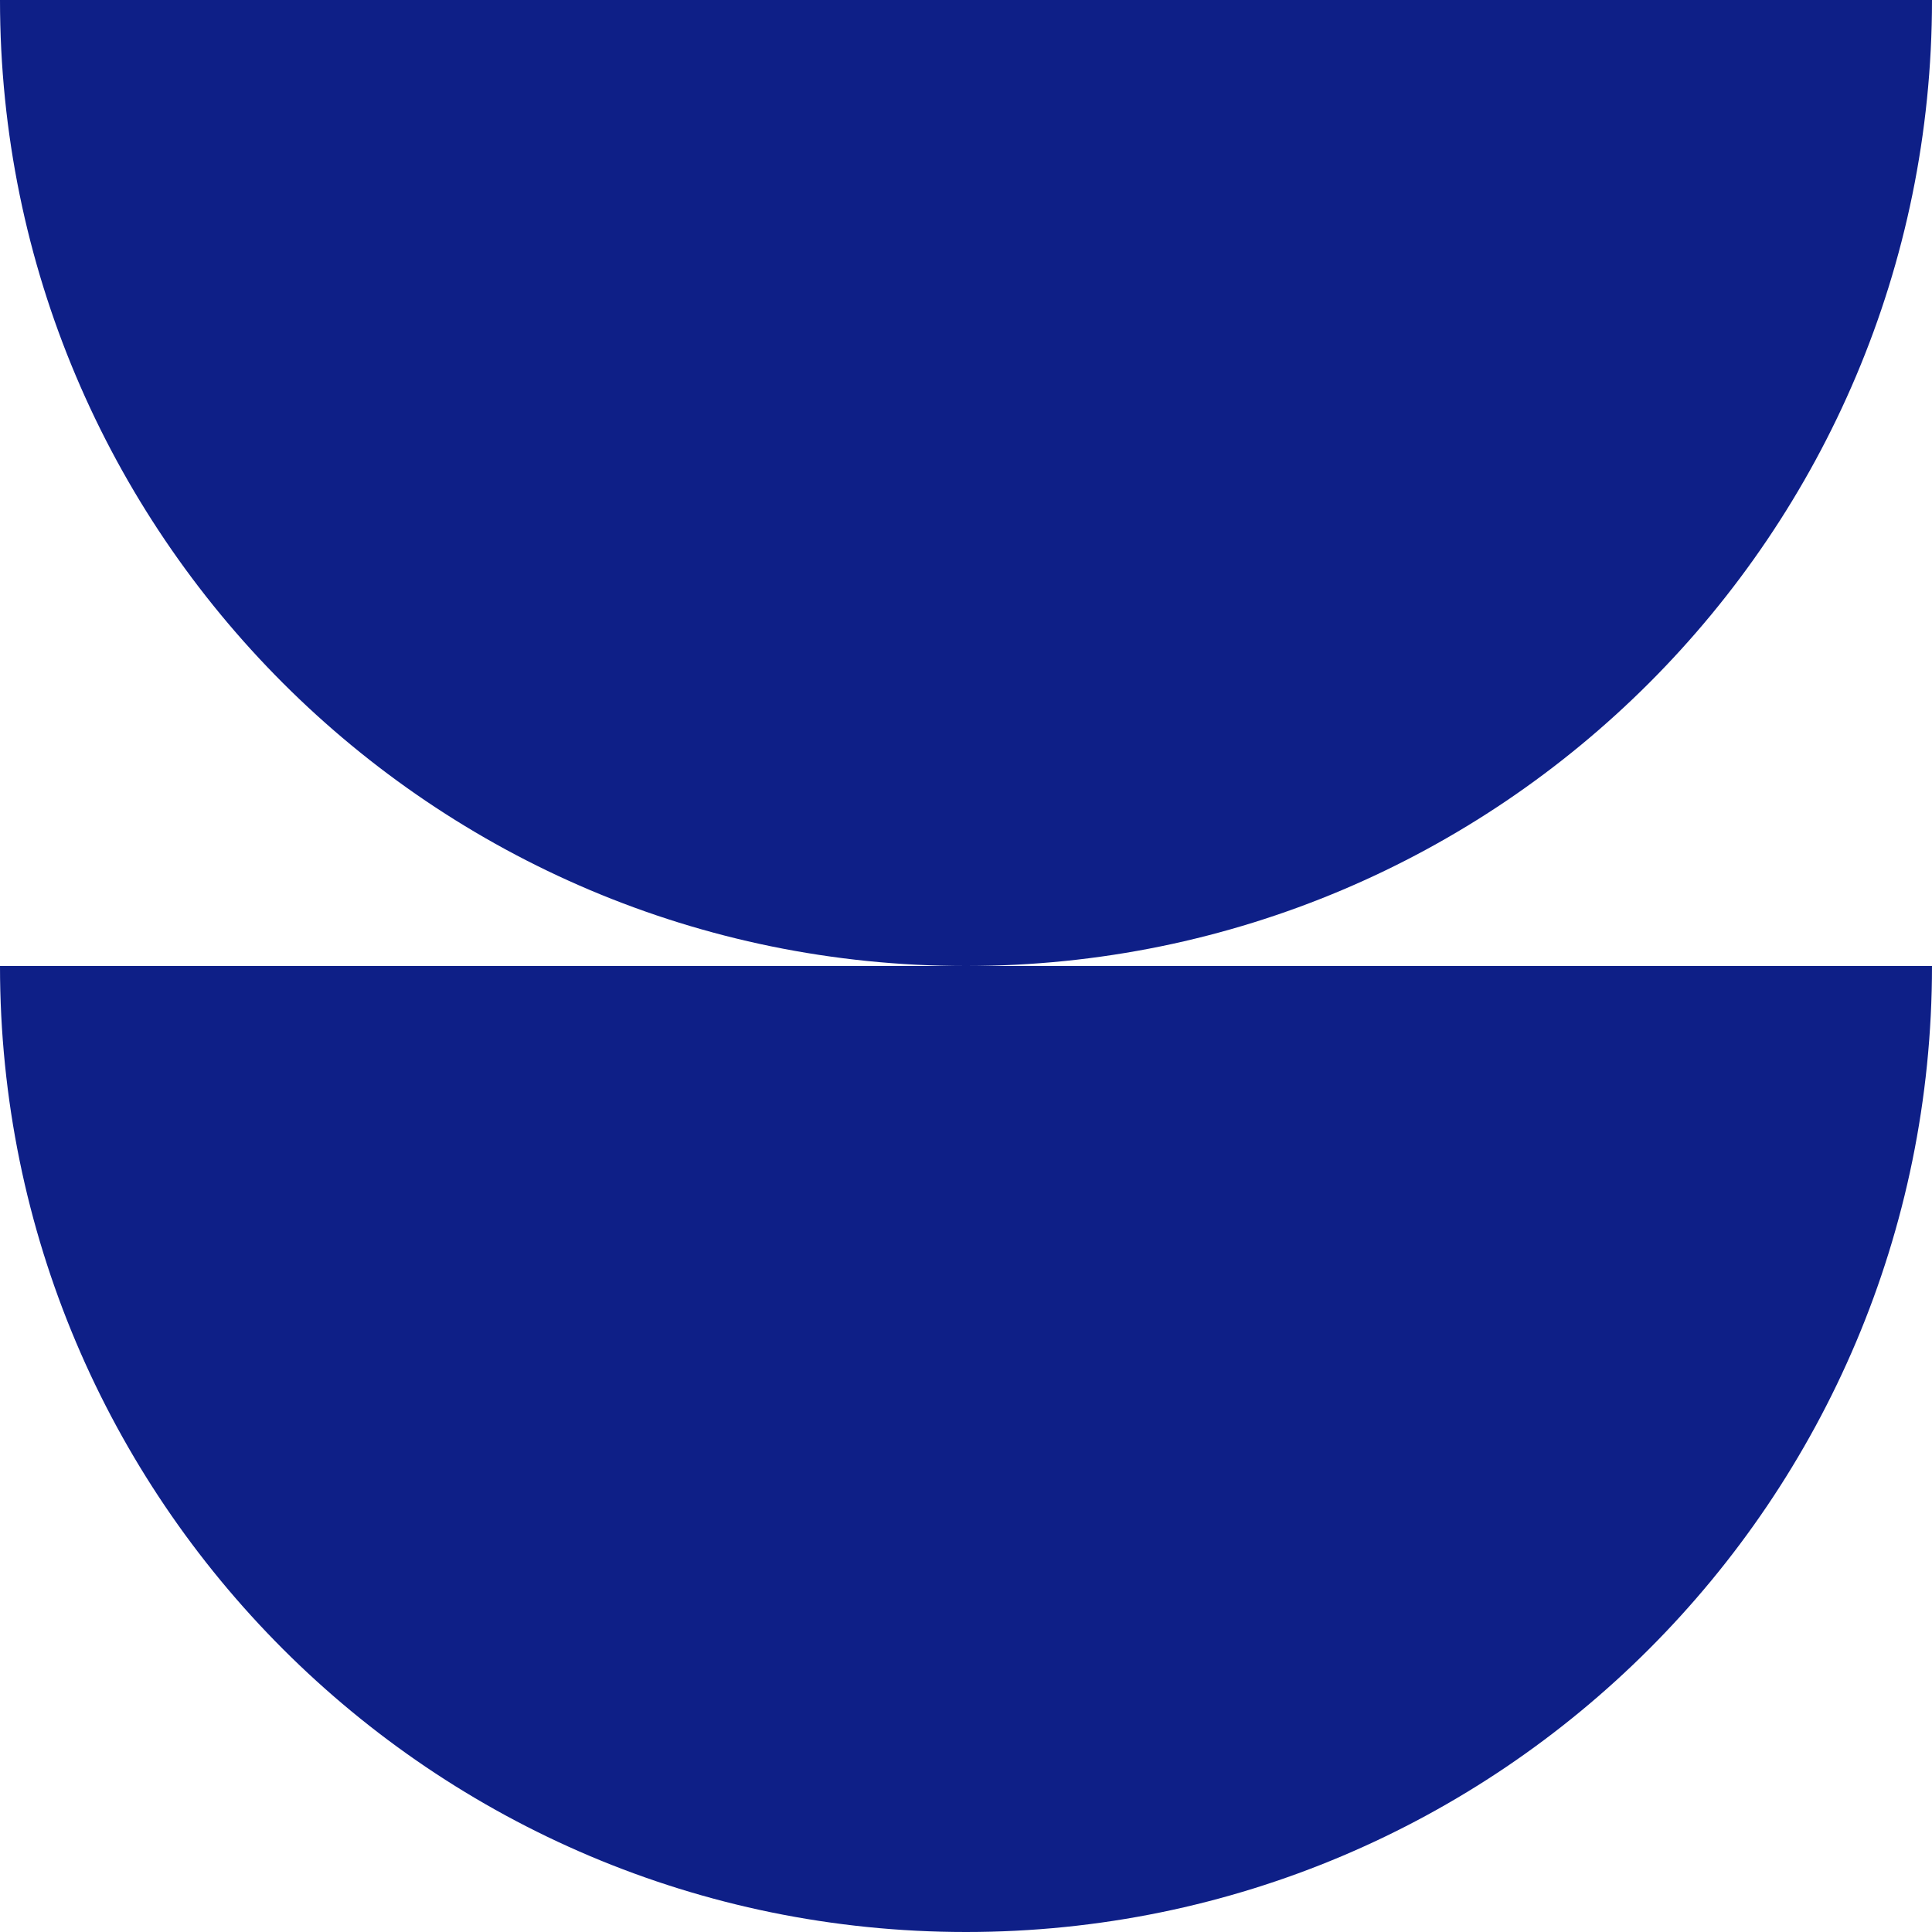
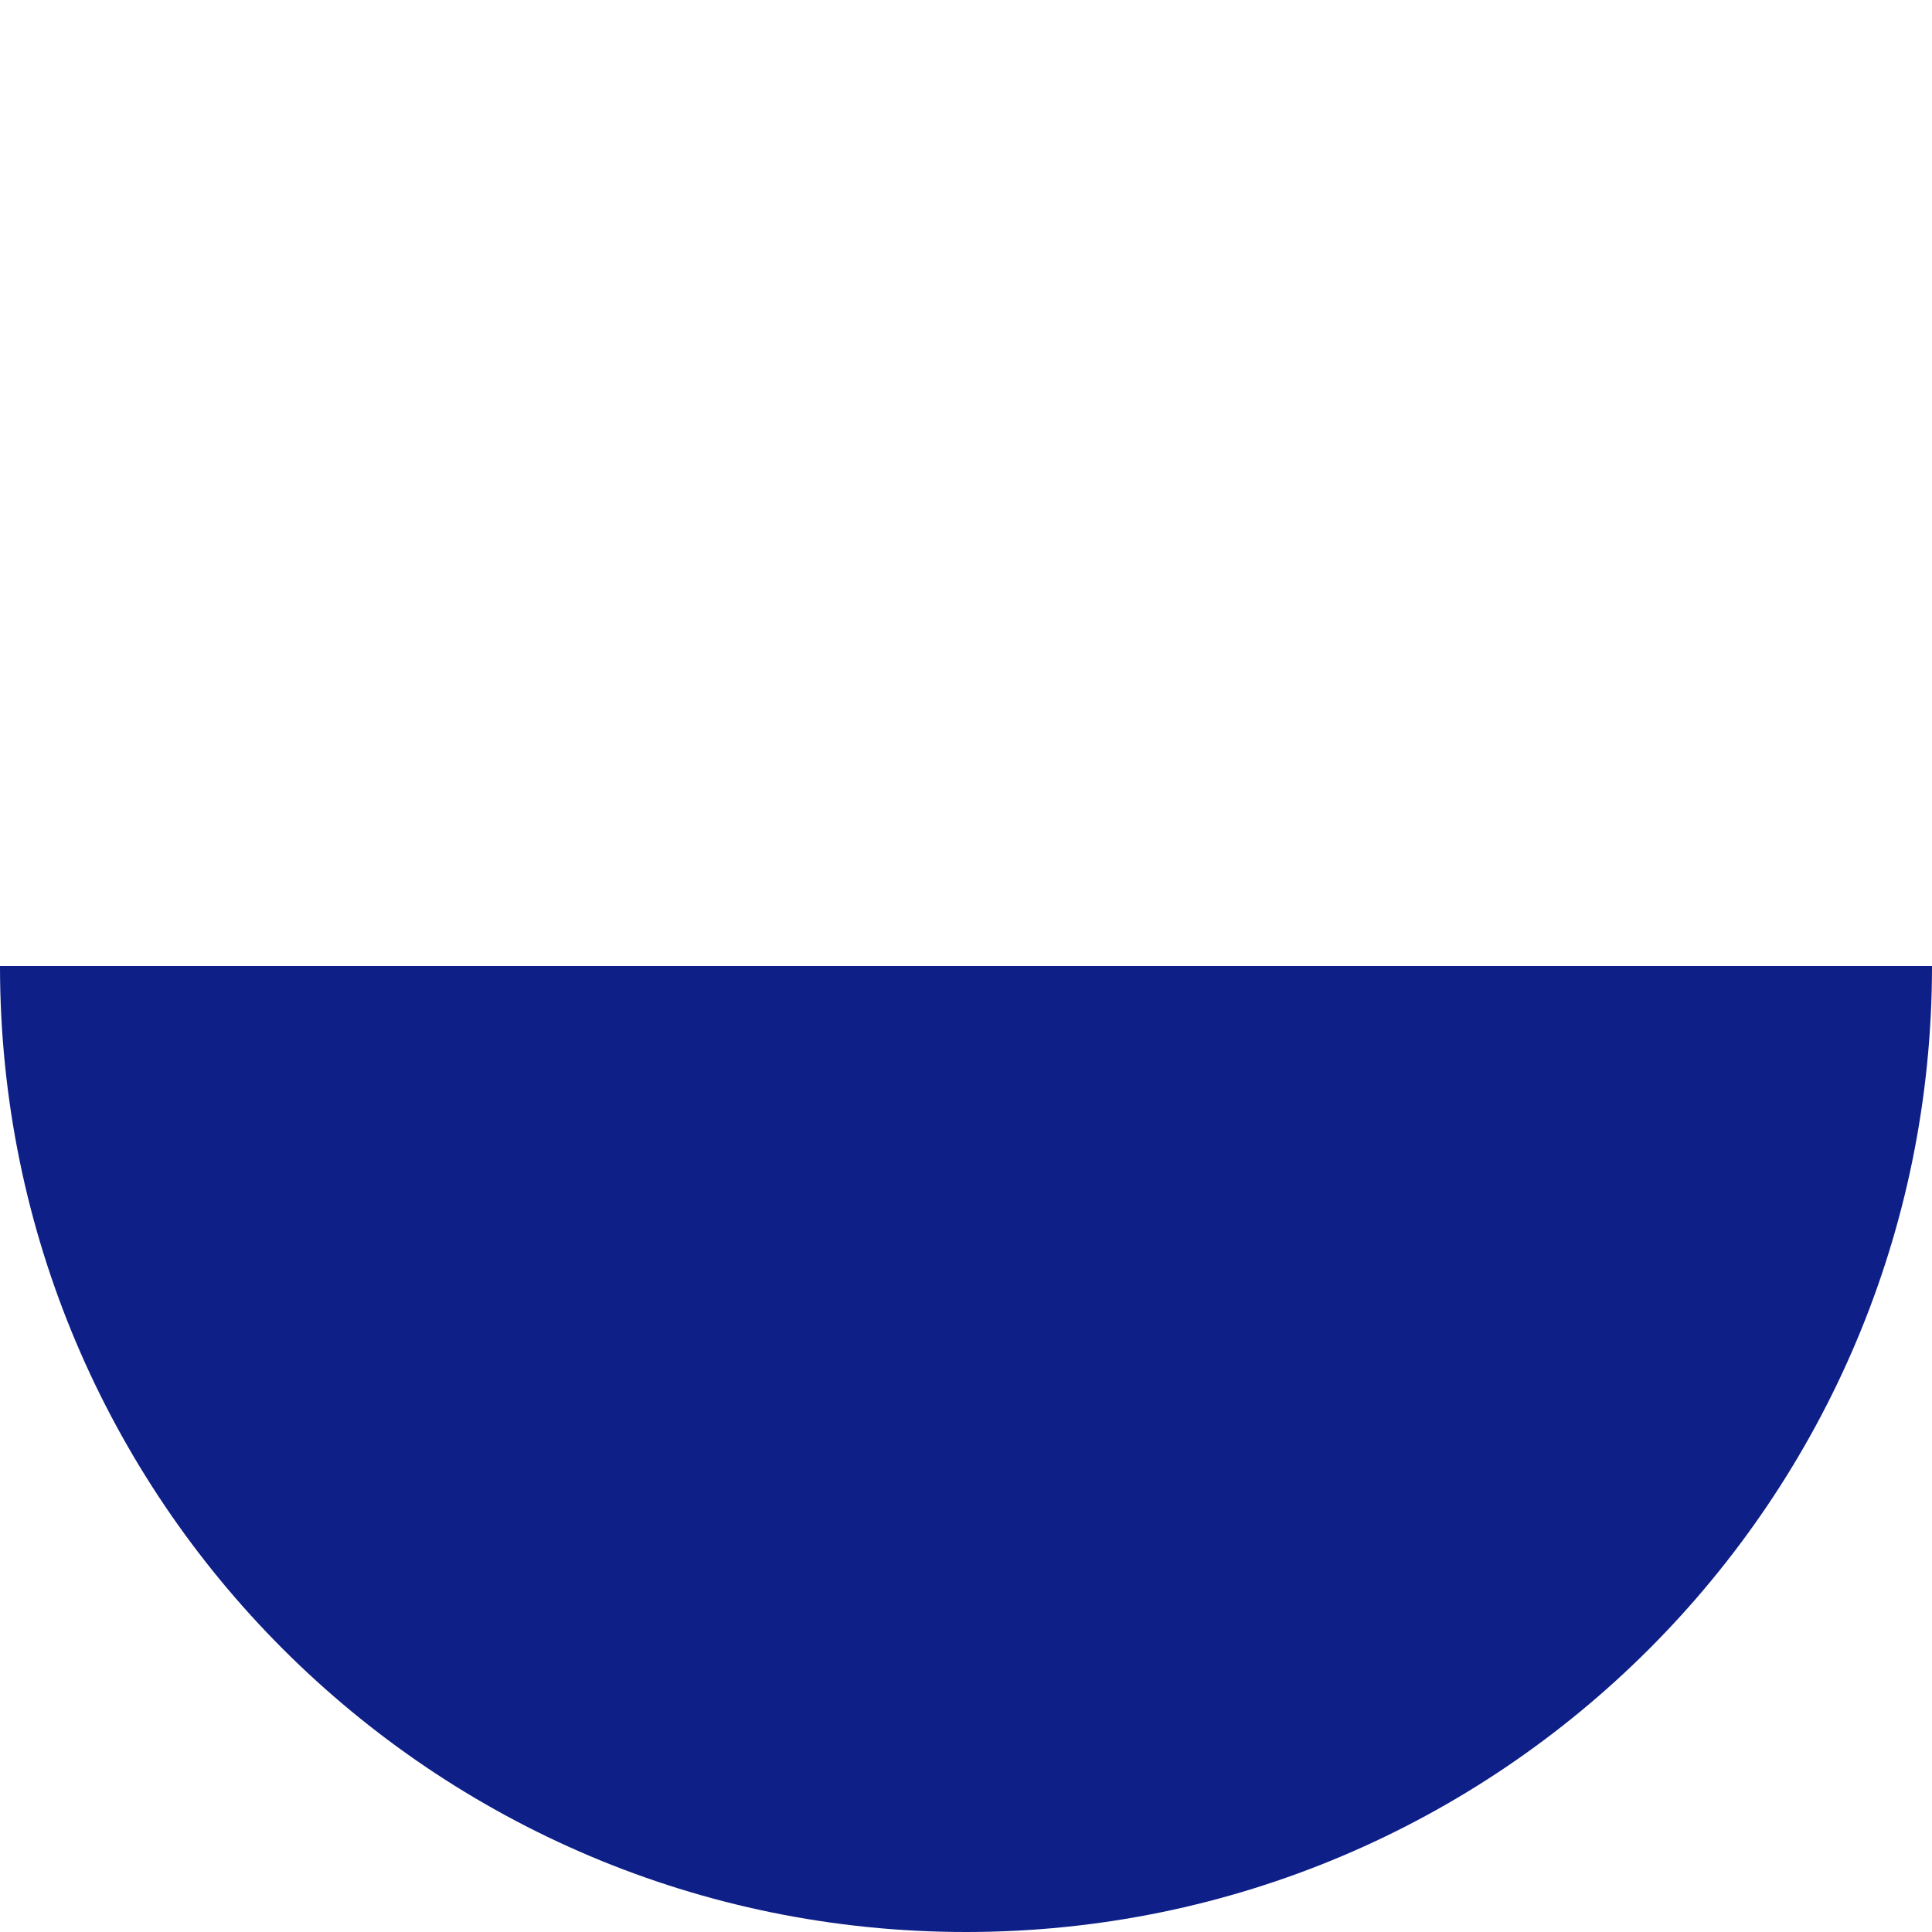
<svg xmlns="http://www.w3.org/2000/svg" id="Layer_2" data-name="Layer 2" viewBox="0 0 287 287">
  <defs>
    <style>
      .cls-1 {
        fill: #0e1f87;
        stroke-width: 0px;
      }
    </style>
  </defs>
  <g id="Warstwa_1" data-name="Warstwa 1">
    <g>
-       <path class="cls-1" d="M287,0c0,79.25-64.25,143.5-143.5,143.5C64.25,143.5,0,79.25,0,0h287Z" />
      <path class="cls-1" d="M287,143.5c0,79.25-64.25,143.5-143.5,143.5C64.25,287,0,222.75,0,143.5h287Z" />
    </g>
  </g>
</svg>